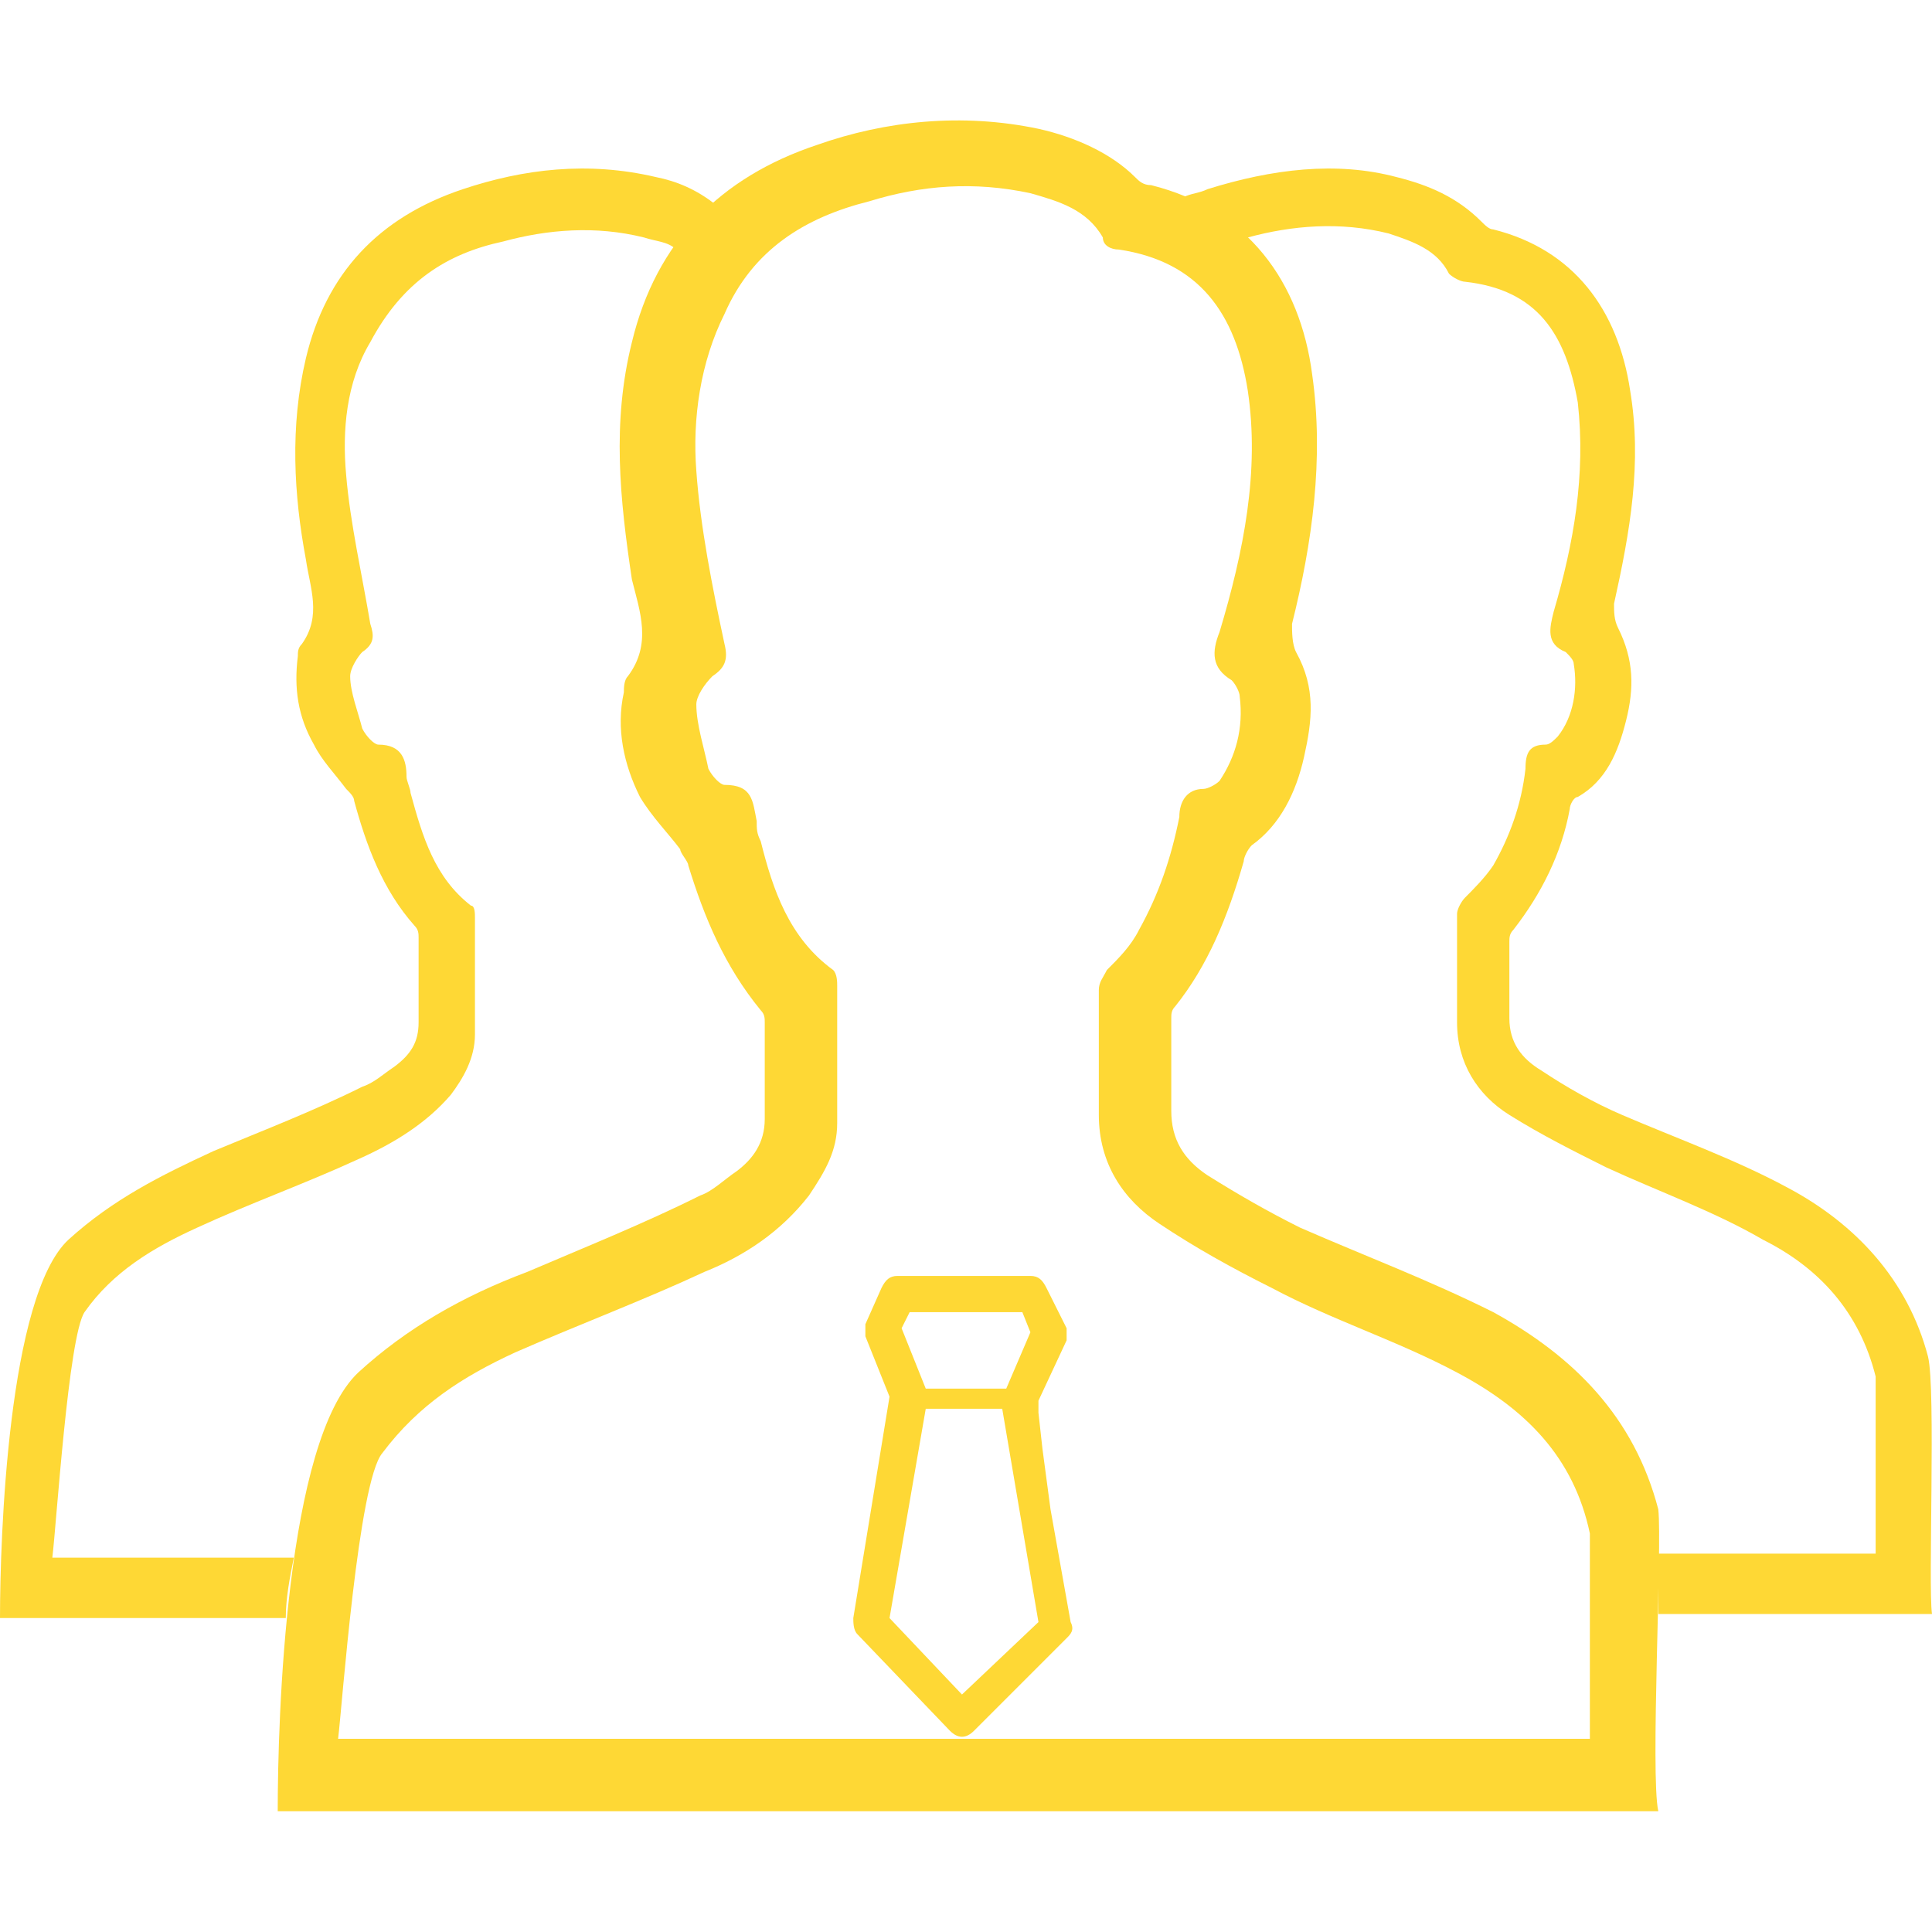
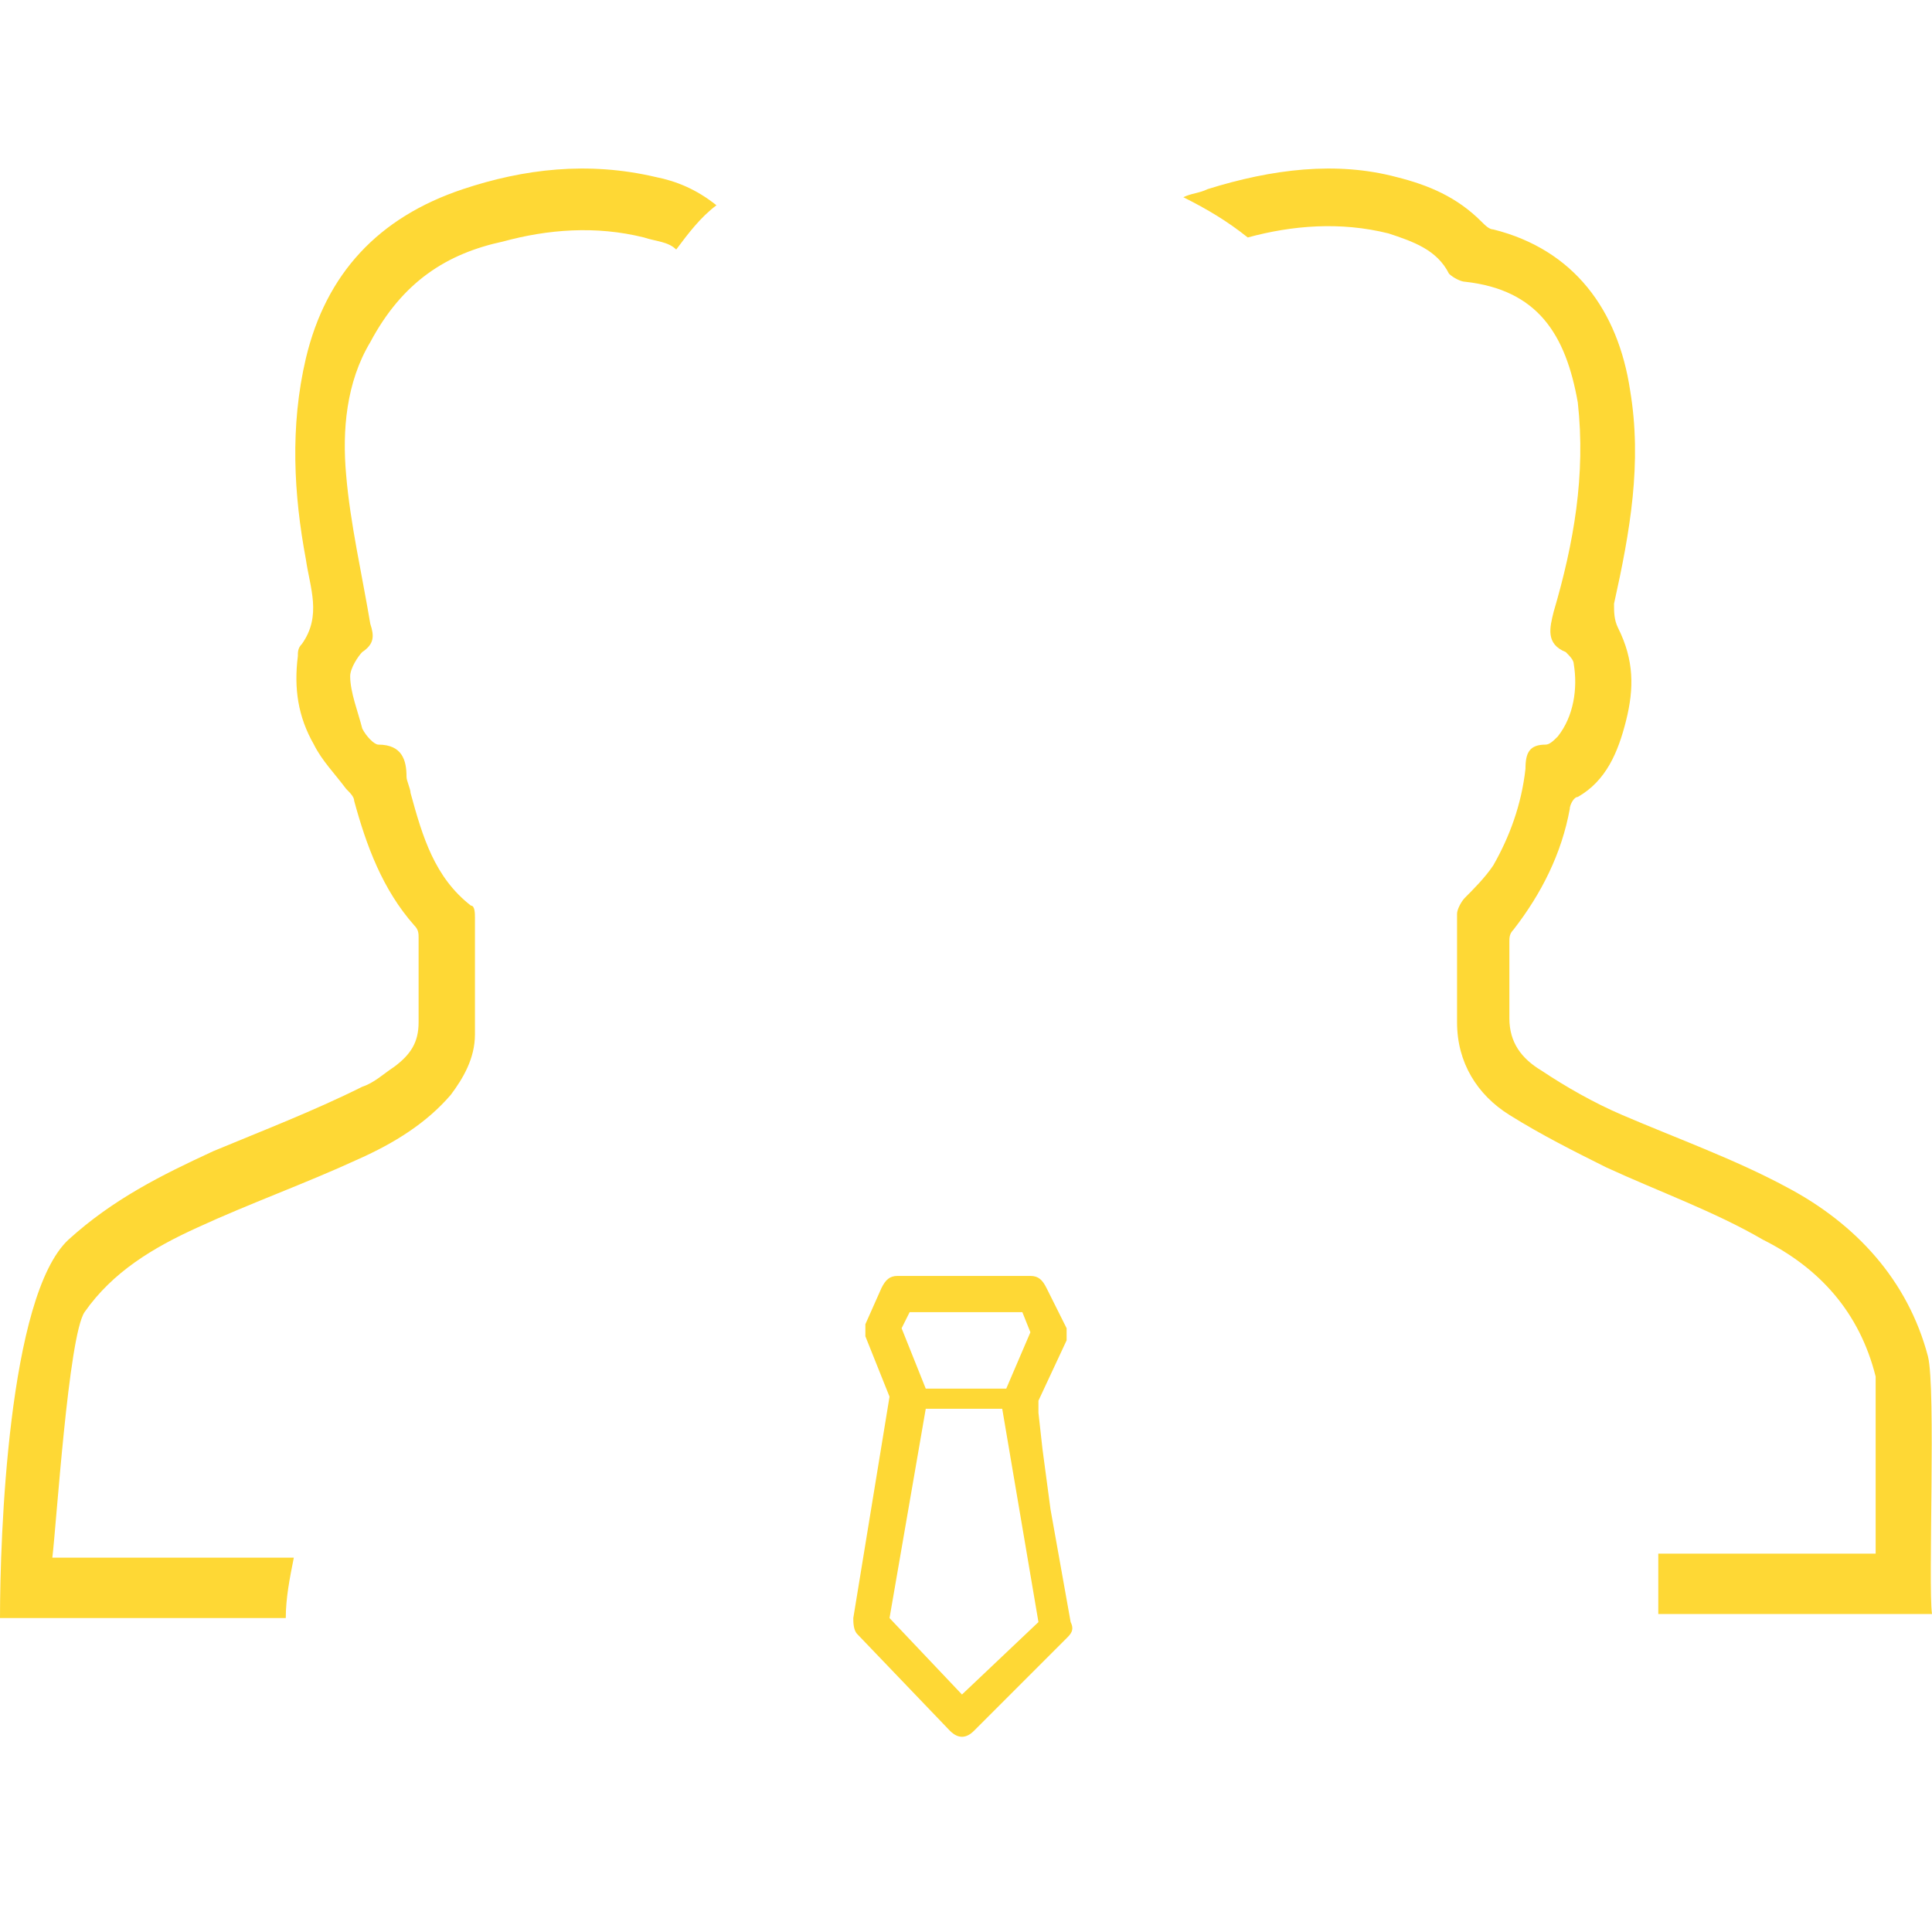
<svg xmlns="http://www.w3.org/2000/svg" t="1568000937578" class="icon" viewBox="0 0 1024 1024" version="1.1" p-id="14445" width="200" height="200">
  <defs>
    <style type="text/css" />
  </defs>
  <path d="M1021.867 718.933c-10.667-40.533-38.4-70.4-74.667-89.6-27.733-14.933-57.6-25.6-87.467-38.4-14.933-6.4-29.866-14.933-42.666-23.466C806.4 561.067 800 552.533 800 539.733V499.2c0-2.133 0-4.267 2.133-6.4 14.934-19.2 25.6-40.533 29.867-64 0-2.133 2.133-6.4 4.267-6.4 14.933-8.533 21.333-23.467 25.6-40.533 4.266-17.067 4.266-32-4.267-49.067-2.133-4.267-2.133-8.533-2.133-12.8C864 281.6 870.4 245.333 864 206.933c-6.4-42.666-29.867-74.666-72.533-85.333-2.134 0-4.267-2.133-6.4-4.267-12.8-12.8-27.734-19.2-44.8-23.466-32-8.534-66.134-4.267-100.267 6.4-4.267 2.133-8.533 2.133-12.8 4.266 12.8 6.4 23.467 12.8 34.133 21.334 23.467-6.4 49.067-8.534 74.667-2.134 12.8 4.267 25.6 8.534 32 21.334 2.133 2.133 6.4 4.266 8.533 4.266 38.4 4.267 53.334 27.734 59.734 64 4.266 38.4-2.134 74.667-12.8 110.934-2.134 8.533-4.267 17.066 6.4 21.333 2.133 2.133 4.266 4.267 4.266 6.4 2.134 12.8 0 27.733-8.533 38.4-2.133 2.133-4.267 4.267-6.4 4.267-8.533 0-10.667 4.266-10.667 12.8-2.133 19.2-8.533 36.266-17.066 51.2-4.267 6.4-10.667 12.8-14.934 17.066-2.133 2.134-4.266 6.4-4.266 8.534v57.6c0 21.333 10.666 38.4 27.733 49.066 17.067 10.667 34.133 19.2 51.2 27.734 27.733 12.8 57.6 23.466 83.2 38.4 29.867 14.933 51.2 38.4 59.733 72.533v93.867h-115.2v32H1024c-2.133-14.934 2.133-119.467-2.133-136.534zM347.733 93.867c-36.266-8.534-70.4-4.267-102.4 6.4-44.8 14.933-72.533 44.8-83.2 89.6-8.533 36.266-6.4 72.533 0 106.666 2.134 14.934 8.534 29.867-2.133 44.8-2.133 2.134-2.133 4.267-2.133 6.4-2.134 17.067 0 32 8.533 46.934 4.267 8.533 10.667 14.933 17.067 23.466 2.133 2.134 4.266 4.267 4.266 6.4 6.4 23.467 14.934 46.934 32 66.134 2.134 2.133 2.134 4.266 2.134 6.4v44.8c0 10.666-4.267 17.066-12.8 23.466C202.667 569.6 198.4 573.867 192 576c-25.6 12.8-53.333 23.467-78.933 34.133-27.734 12.8-53.334 25.6-76.8 46.934C4.267 686.933 0 814.933 0 857.6h151.467c0-10.667 2.133-21.333 4.266-32h-128c2.134-17.067 8.534-117.333 17.067-130.133 14.933-21.334 36.267-34.134 59.733-44.8 27.734-12.8 57.6-23.467 85.334-36.267 19.2-8.533 36.266-19.2 49.066-34.133 6.4-8.534 12.8-19.2 12.8-32V486.4c0-2.133 0-6.4-2.133-6.4-19.2-14.933-25.6-36.267-32-59.733 0-2.134-2.133-6.4-2.133-8.534 0-8.533-2.134-17.066-14.934-17.066-2.133 0-6.4-4.267-8.533-8.534-2.133-8.533-6.4-19.2-6.4-27.733 0-4.267 4.267-10.667 6.4-12.8 6.4-4.267 6.4-8.533 4.267-14.933-4.267-25.6-10.667-53.334-12.8-78.934-2.134-23.466 0-49.066 12.8-70.4 17.066-32 40.533-46.933 70.4-53.333 23.466-6.4 49.066-8.533 74.666-2.133 6.4 2.133 12.8 2.133 17.067 6.4 6.4-8.534 12.8-17.067 21.333-23.467-10.666-8.533-21.333-12.8-32-14.933zM567.467 859.733L556.8 800l-4.267-32-2.133-19.2v-6.4l14.933-32V704l-10.666-21.333c-2.134-4.267-4.267-6.4-8.534-6.4h-70.4c-4.266 0-6.4 2.133-8.533 6.4l-8.533 19.2v6.4l12.8 32-19.2 117.333c0 2.133 0 6.4 2.133 8.533l49.067 51.2c4.266 4.267 8.533 4.267 12.8 0l49.066-49.066c2.134-2.134 4.267-4.267 2.134-8.534z m-85.334-164.266h59.734l4.266 10.666-12.8 29.867h-42.666l-12.8-32 4.266-8.533z m27.734 202.666l-38.4-40.533 19.2-110.933H531.2l19.2 113.066-40.533 38.4z" p-id="14446" fill="#fed835" />
-   <path d="M878.933 960H147.2c0-49.067 4.267-196.267 42.667-232.533 25.6-23.467 55.466-40.534 89.6-53.334 29.866-12.8 61.866-25.6 91.733-40.533 6.4-2.133 12.8-8.533 19.2-12.8 8.533-6.4 14.933-14.933 14.933-27.733v-51.2c0-2.134 0-4.267-2.133-6.4-19.2-23.467-29.867-49.067-38.4-76.8 0-2.134-4.267-6.4-4.267-8.534-6.4-8.533-14.933-17.066-21.333-27.733-8.533-17.067-12.8-36.267-8.533-55.467 0-2.133 0-6.4 2.133-8.533 12.8-17.067 6.4-34.133 2.133-51.2-6.4-42.667-10.666-83.2 0-125.867C347.733 128 381.867 93.867 433.067 76.8c36.266-12.8 76.8-17.067 117.333-8.533 19.2 4.266 38.4 12.8 51.2 25.6 2.133 2.133 4.267 4.266 8.533 4.266 51.2 12.8 78.934 51.2 85.334 100.267 6.4 44.8 0 89.6-10.667 132.267 0 4.266 0 10.666 2.133 14.933 10.667 19.2 8.534 36.267 4.267 55.467-4.267 19.2-12.8 36.266-27.733 46.933-2.134 2.133-4.267 6.4-4.267 8.533-8.533 29.867-19.2 55.467-36.267 76.8-2.133 2.134-2.133 4.267-2.133 6.4V588.8c0 14.933 6.4 25.6 19.2 34.133 17.067 10.667 32 19.2 49.067 27.734 34.133 14.933 68.266 27.733 102.4 44.8 42.666 23.466 74.666 55.466 87.466 104.533 2.134 19.2-4.266 140.8 0 160zM179.2 921.6h663.467V812.8c-8.534-40.533-34.134-66.133-70.4-85.333-32-17.067-66.134-27.734-98.134-44.8C652.8 672 633.6 661.333 614.4 648.533c-19.2-12.8-32-32-32-57.6V524.8c0-4.267 2.133-6.4 4.267-10.667 6.4-6.4 12.8-12.8 17.066-21.333 10.667-19.2 17.067-38.4 21.334-59.733 0-8.534 4.266-14.934 12.8-14.934 2.133 0 6.4-2.133 8.533-4.266 8.533-12.8 12.8-27.734 10.667-44.8 0-2.134-2.134-6.4-4.267-8.534-10.667-6.4-10.667-14.933-6.4-25.6 12.8-42.666 21.333-85.333 14.933-128-6.4-40.533-25.6-68.266-68.266-74.666-4.267 0-8.534-2.134-8.534-6.4-8.533-14.934-23.466-19.2-38.4-23.467-29.866-6.4-57.6-4.267-85.333 4.267-34.133 8.533-61.867 25.6-76.8 59.733-12.8 25.6-17.067 55.467-14.933 83.2 2.133 29.867 8.533 61.867 14.933 91.733 2.133 8.534 0 12.8-6.4 17.067-4.267 4.267-8.533 10.667-8.533 14.933 0 10.667 4.266 23.467 6.4 34.134 2.133 4.266 6.4 8.533 8.533 8.533 14.933 0 14.933 8.533 17.067 19.2 0 4.267 0 6.4 2.133 10.667 6.4 25.6 14.933 51.2 38.4 68.266 2.133 2.134 2.133 6.4 2.133 8.534V595.2c0 14.933-6.4 25.6-14.933 38.4-14.933 19.2-34.133 32-55.467 40.533-32 14.934-66.133 27.734-100.266 42.667-27.734 12.8-51.2 27.733-70.4 53.333-12.8 14.934-21.334 134.4-23.467 151.467z" p-id="14447" fill="#fed835" />
</svg>